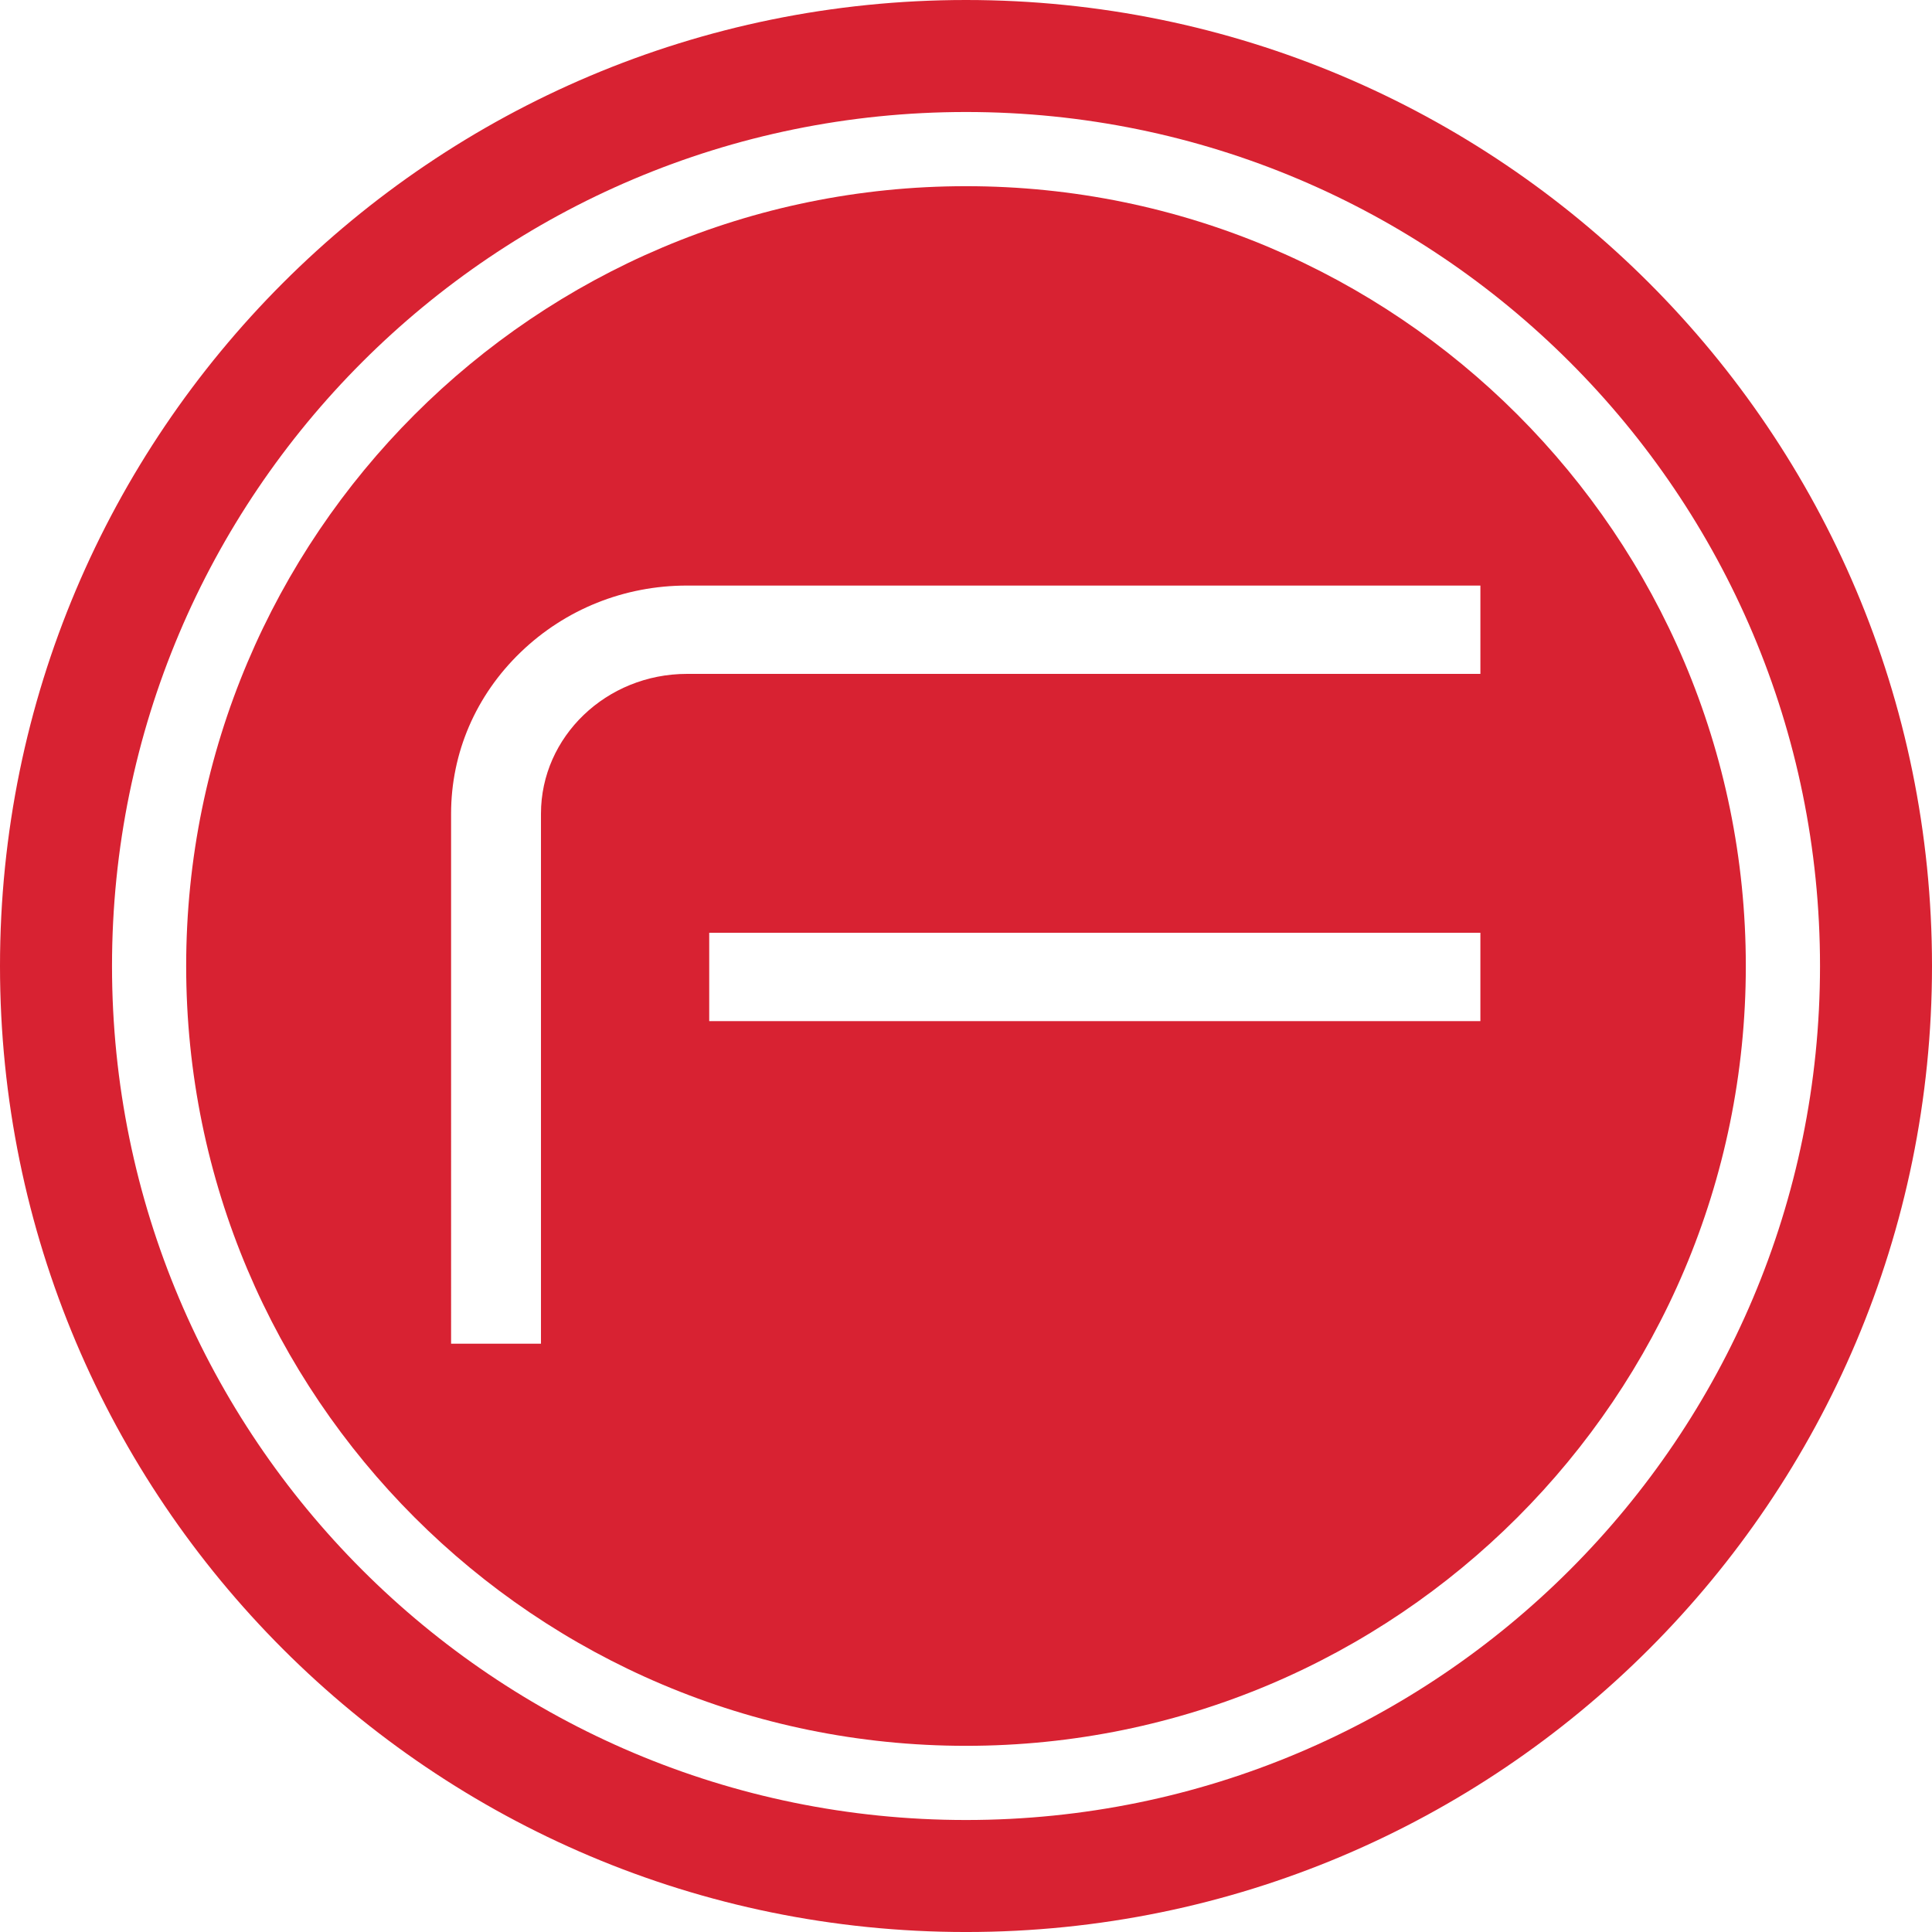
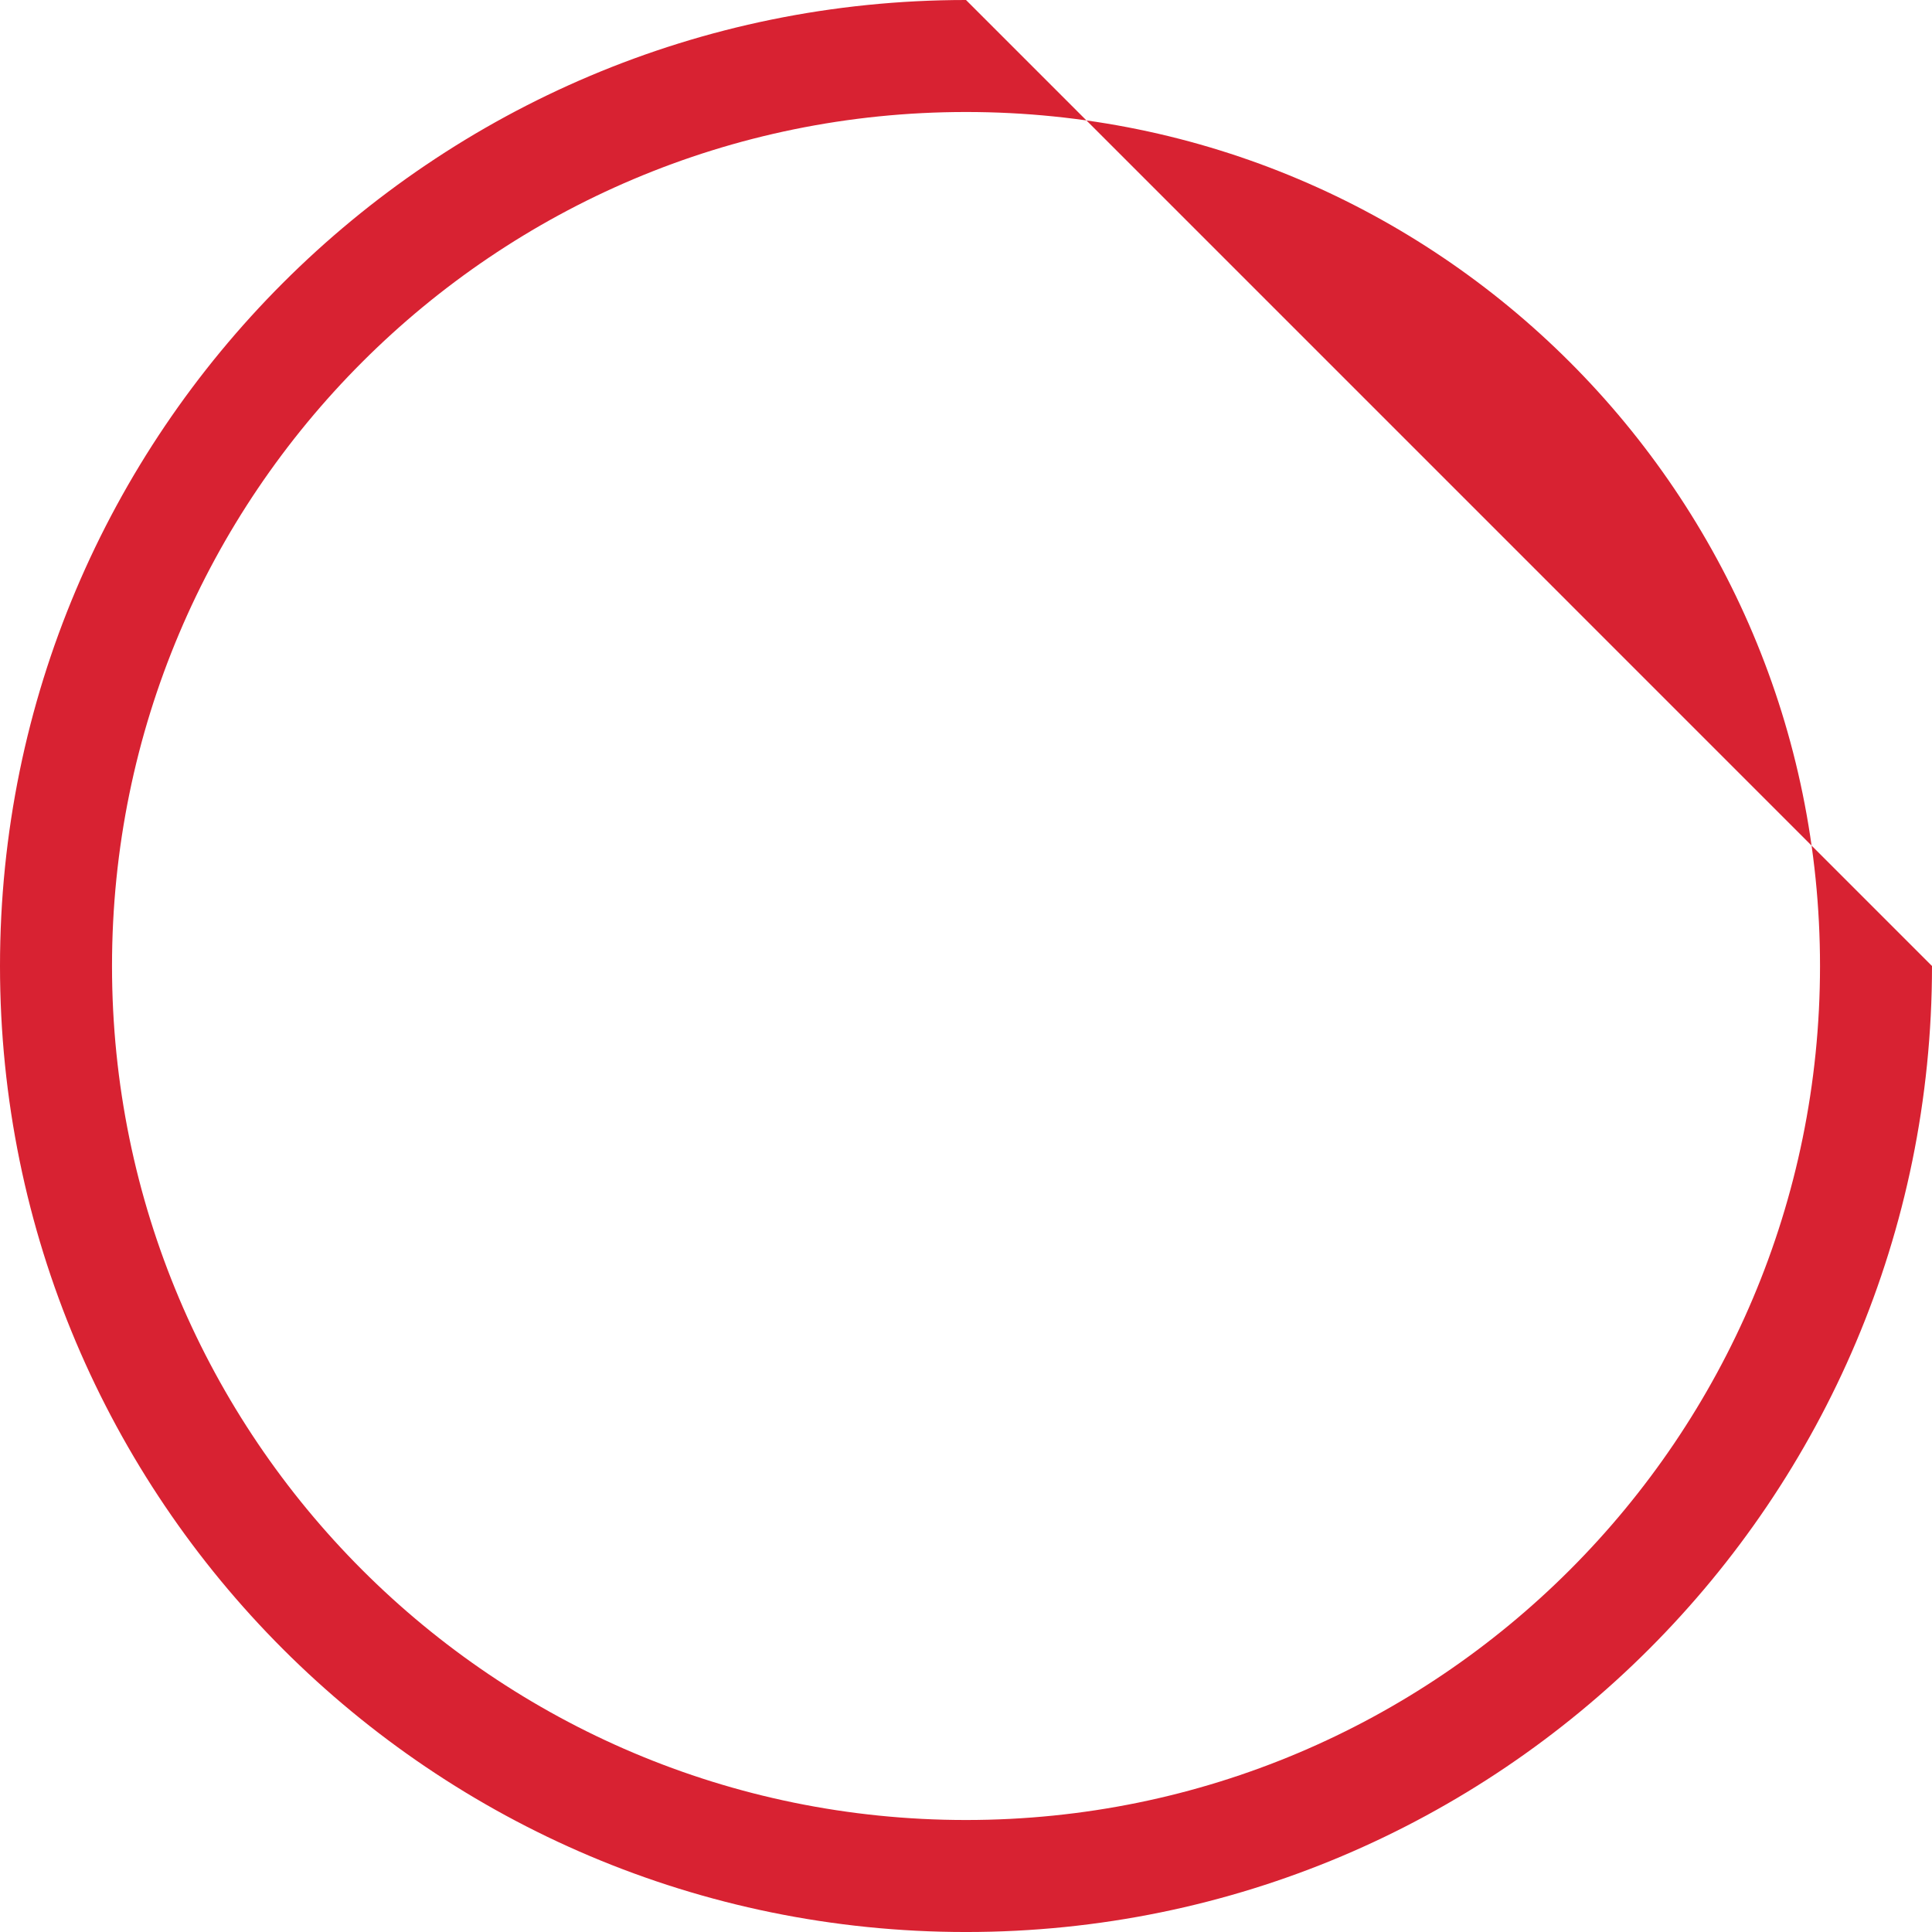
<svg xmlns="http://www.w3.org/2000/svg" version="1.1" x="0px" y="0px" width="162.791px" height="162.791px" viewBox="0 0 162.791 162.791" enable-background="new 0 0 162.791 162.791" xml:space="preserve">
  <g id="Layer_3">
-     <path fill="#D82232" d="M81.396,0C36.442,0,0,36.442,0,81.396s36.442,81.396,81.396,81.396c44.952,0,81.395-36.442,81.395-81.396   S126.349,0,81.396,0z M81.396,153.354c-39.742,0-71.958-32.217-71.958-71.958c0-39.742,32.216-71.959,71.958-71.959   s71.959,32.217,71.959,71.959C153.354,121.137,121.138,153.354,81.396,153.354z" />
+     <path fill="#D82232" d="M81.396,0C36.442,0,0,36.442,0,81.396s36.442,81.396,81.396,81.396c44.952,0,81.395-36.442,81.395-81.396   z M81.396,153.354c-39.742,0-71.958-32.217-71.958-71.958c0-39.742,32.216-71.959,71.958-71.959   s71.959,32.217,71.959,71.959C153.354,121.137,121.138,153.354,81.396,153.354z" />
  </g>
  <g id="Layer_4">
-     <path fill="#D82232" d="M81.396,15.688c-36.29,0-65.709,29.418-65.709,65.708s29.419,65.708,65.709,65.708   c36.288,0,65.707-29.418,65.707-65.708S117.685,15.688,81.396,15.688z M124.738,86.04H59.759v-7.443h64.979V86.04z M124.74,56.782   H57.882c-6.782,0-12.3,5.284-12.3,11.779v44.661h-7.573V68.561c0-5.131,2.082-9.962,5.861-13.604   c3.76-3.623,8.736-5.617,14.012-5.617h66.857V56.782z" />
-   </g>
+     </g>
</svg>